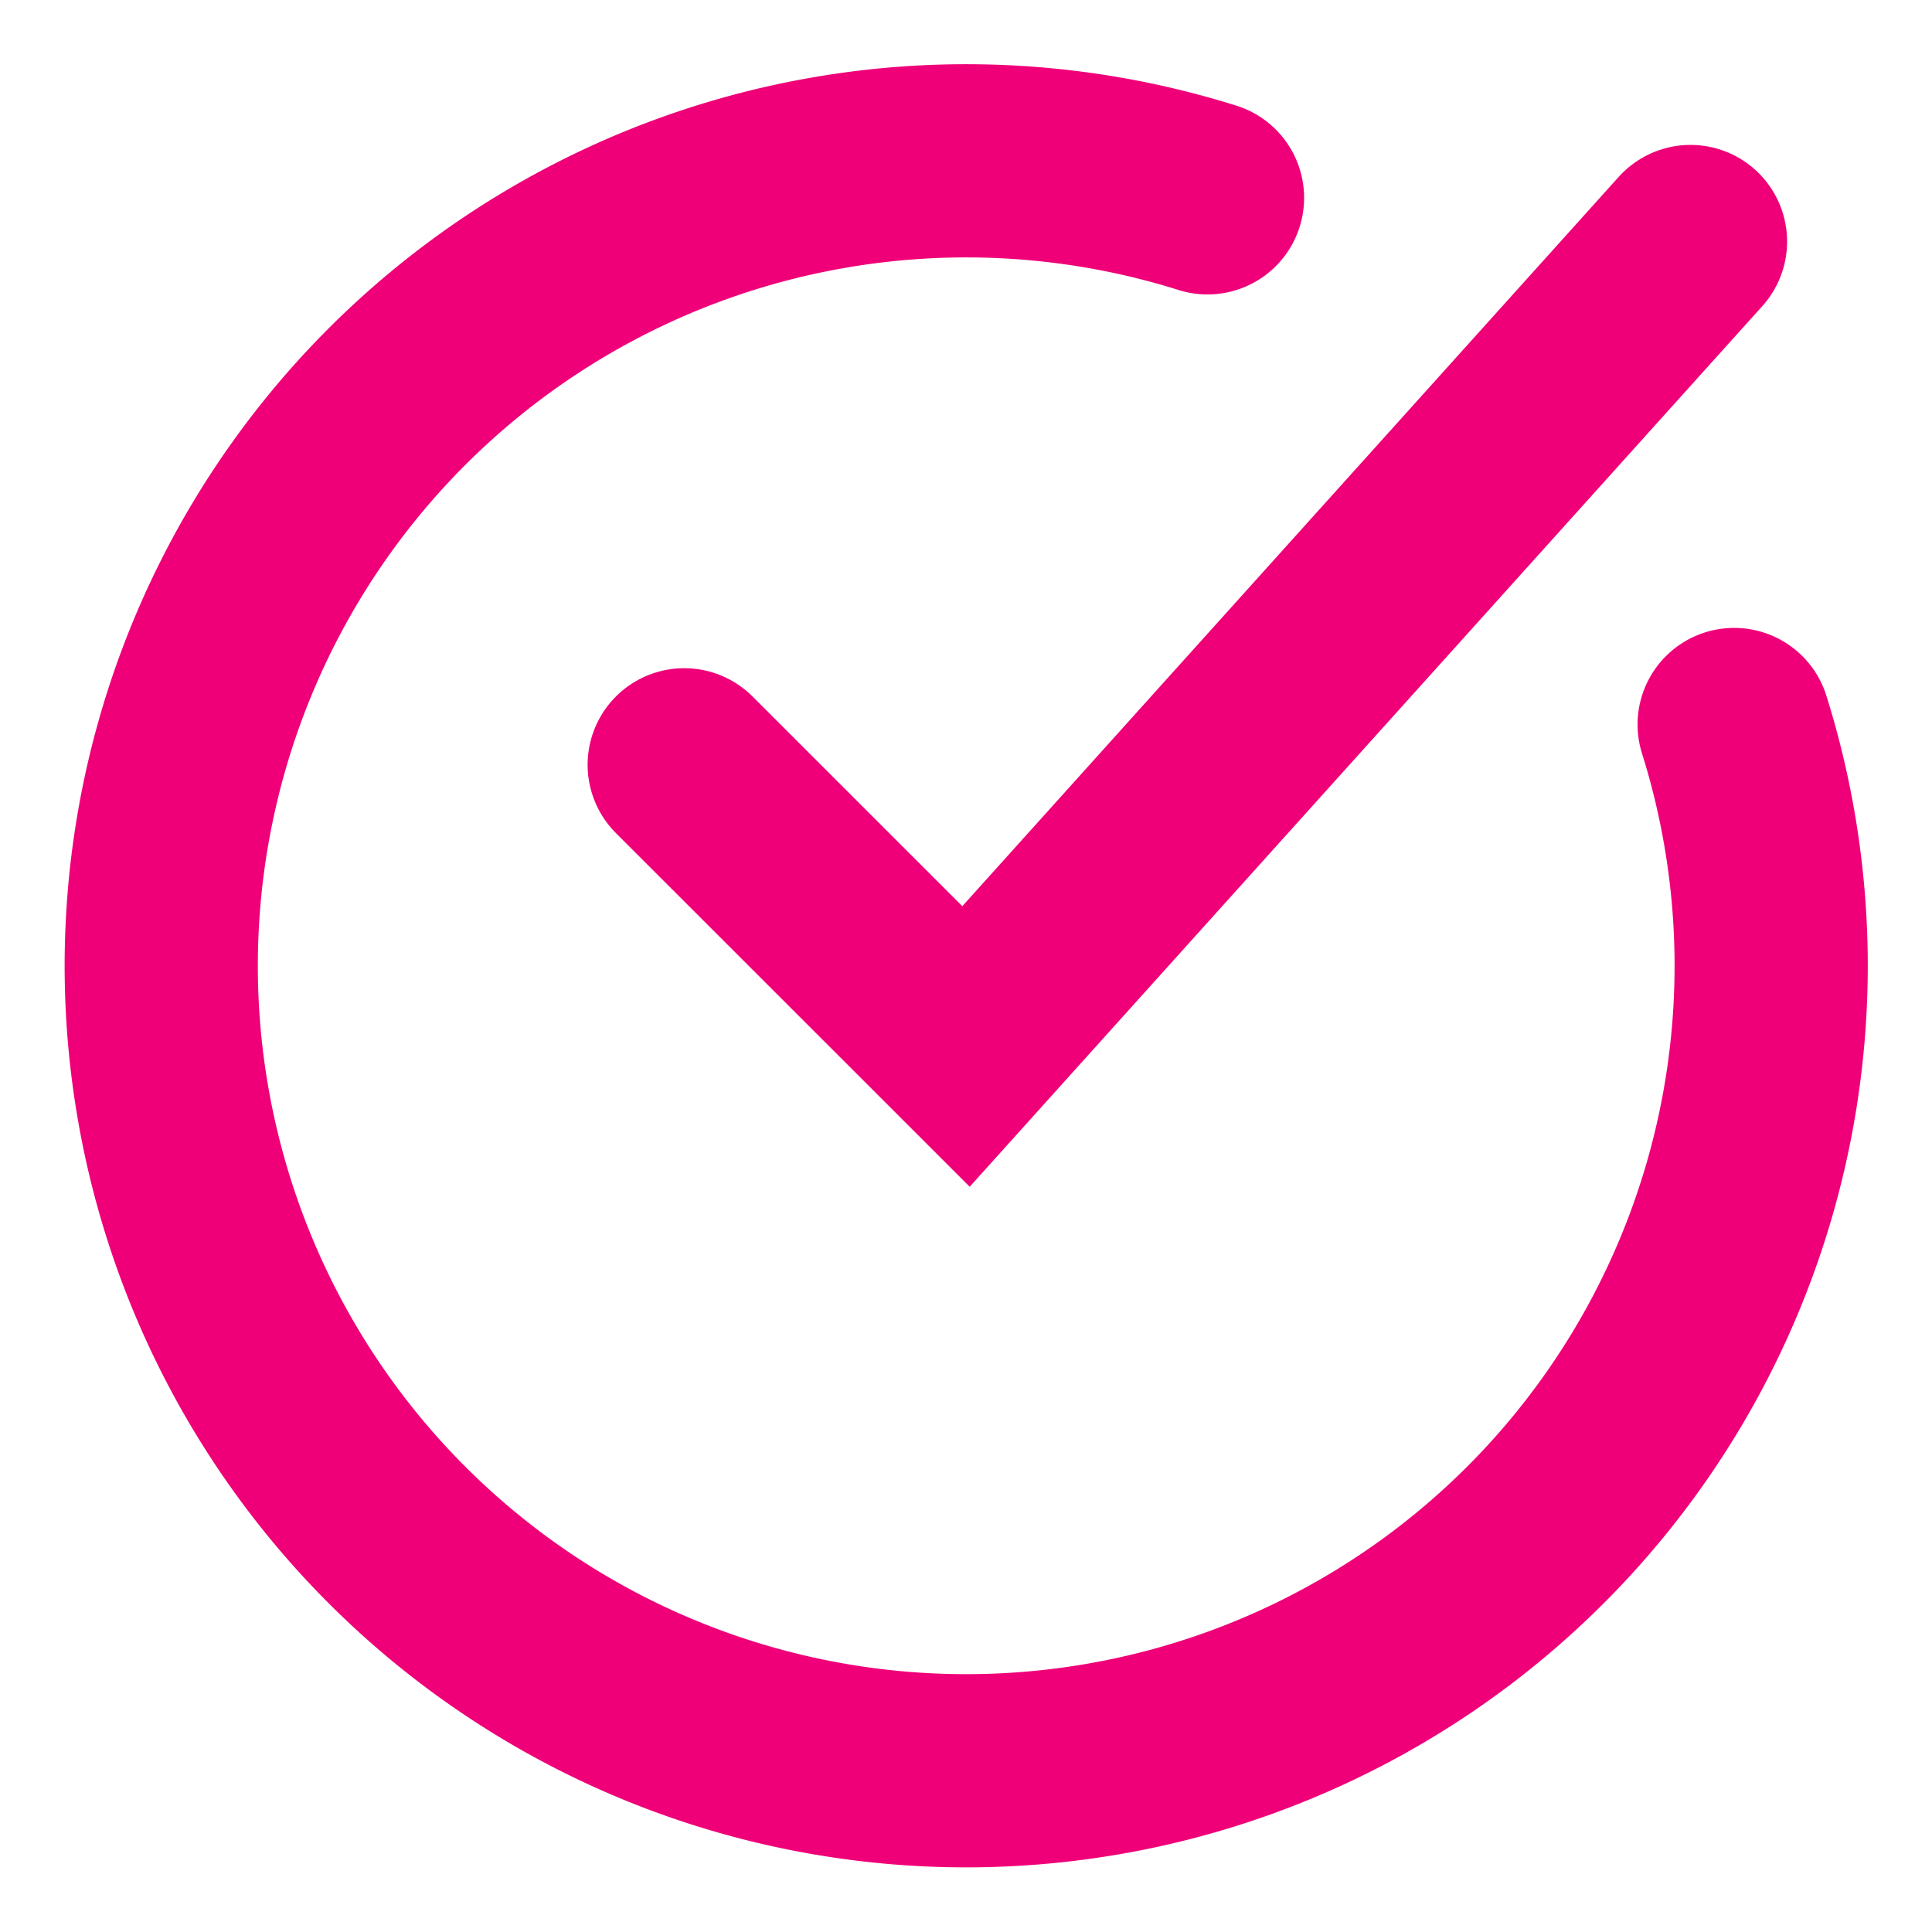
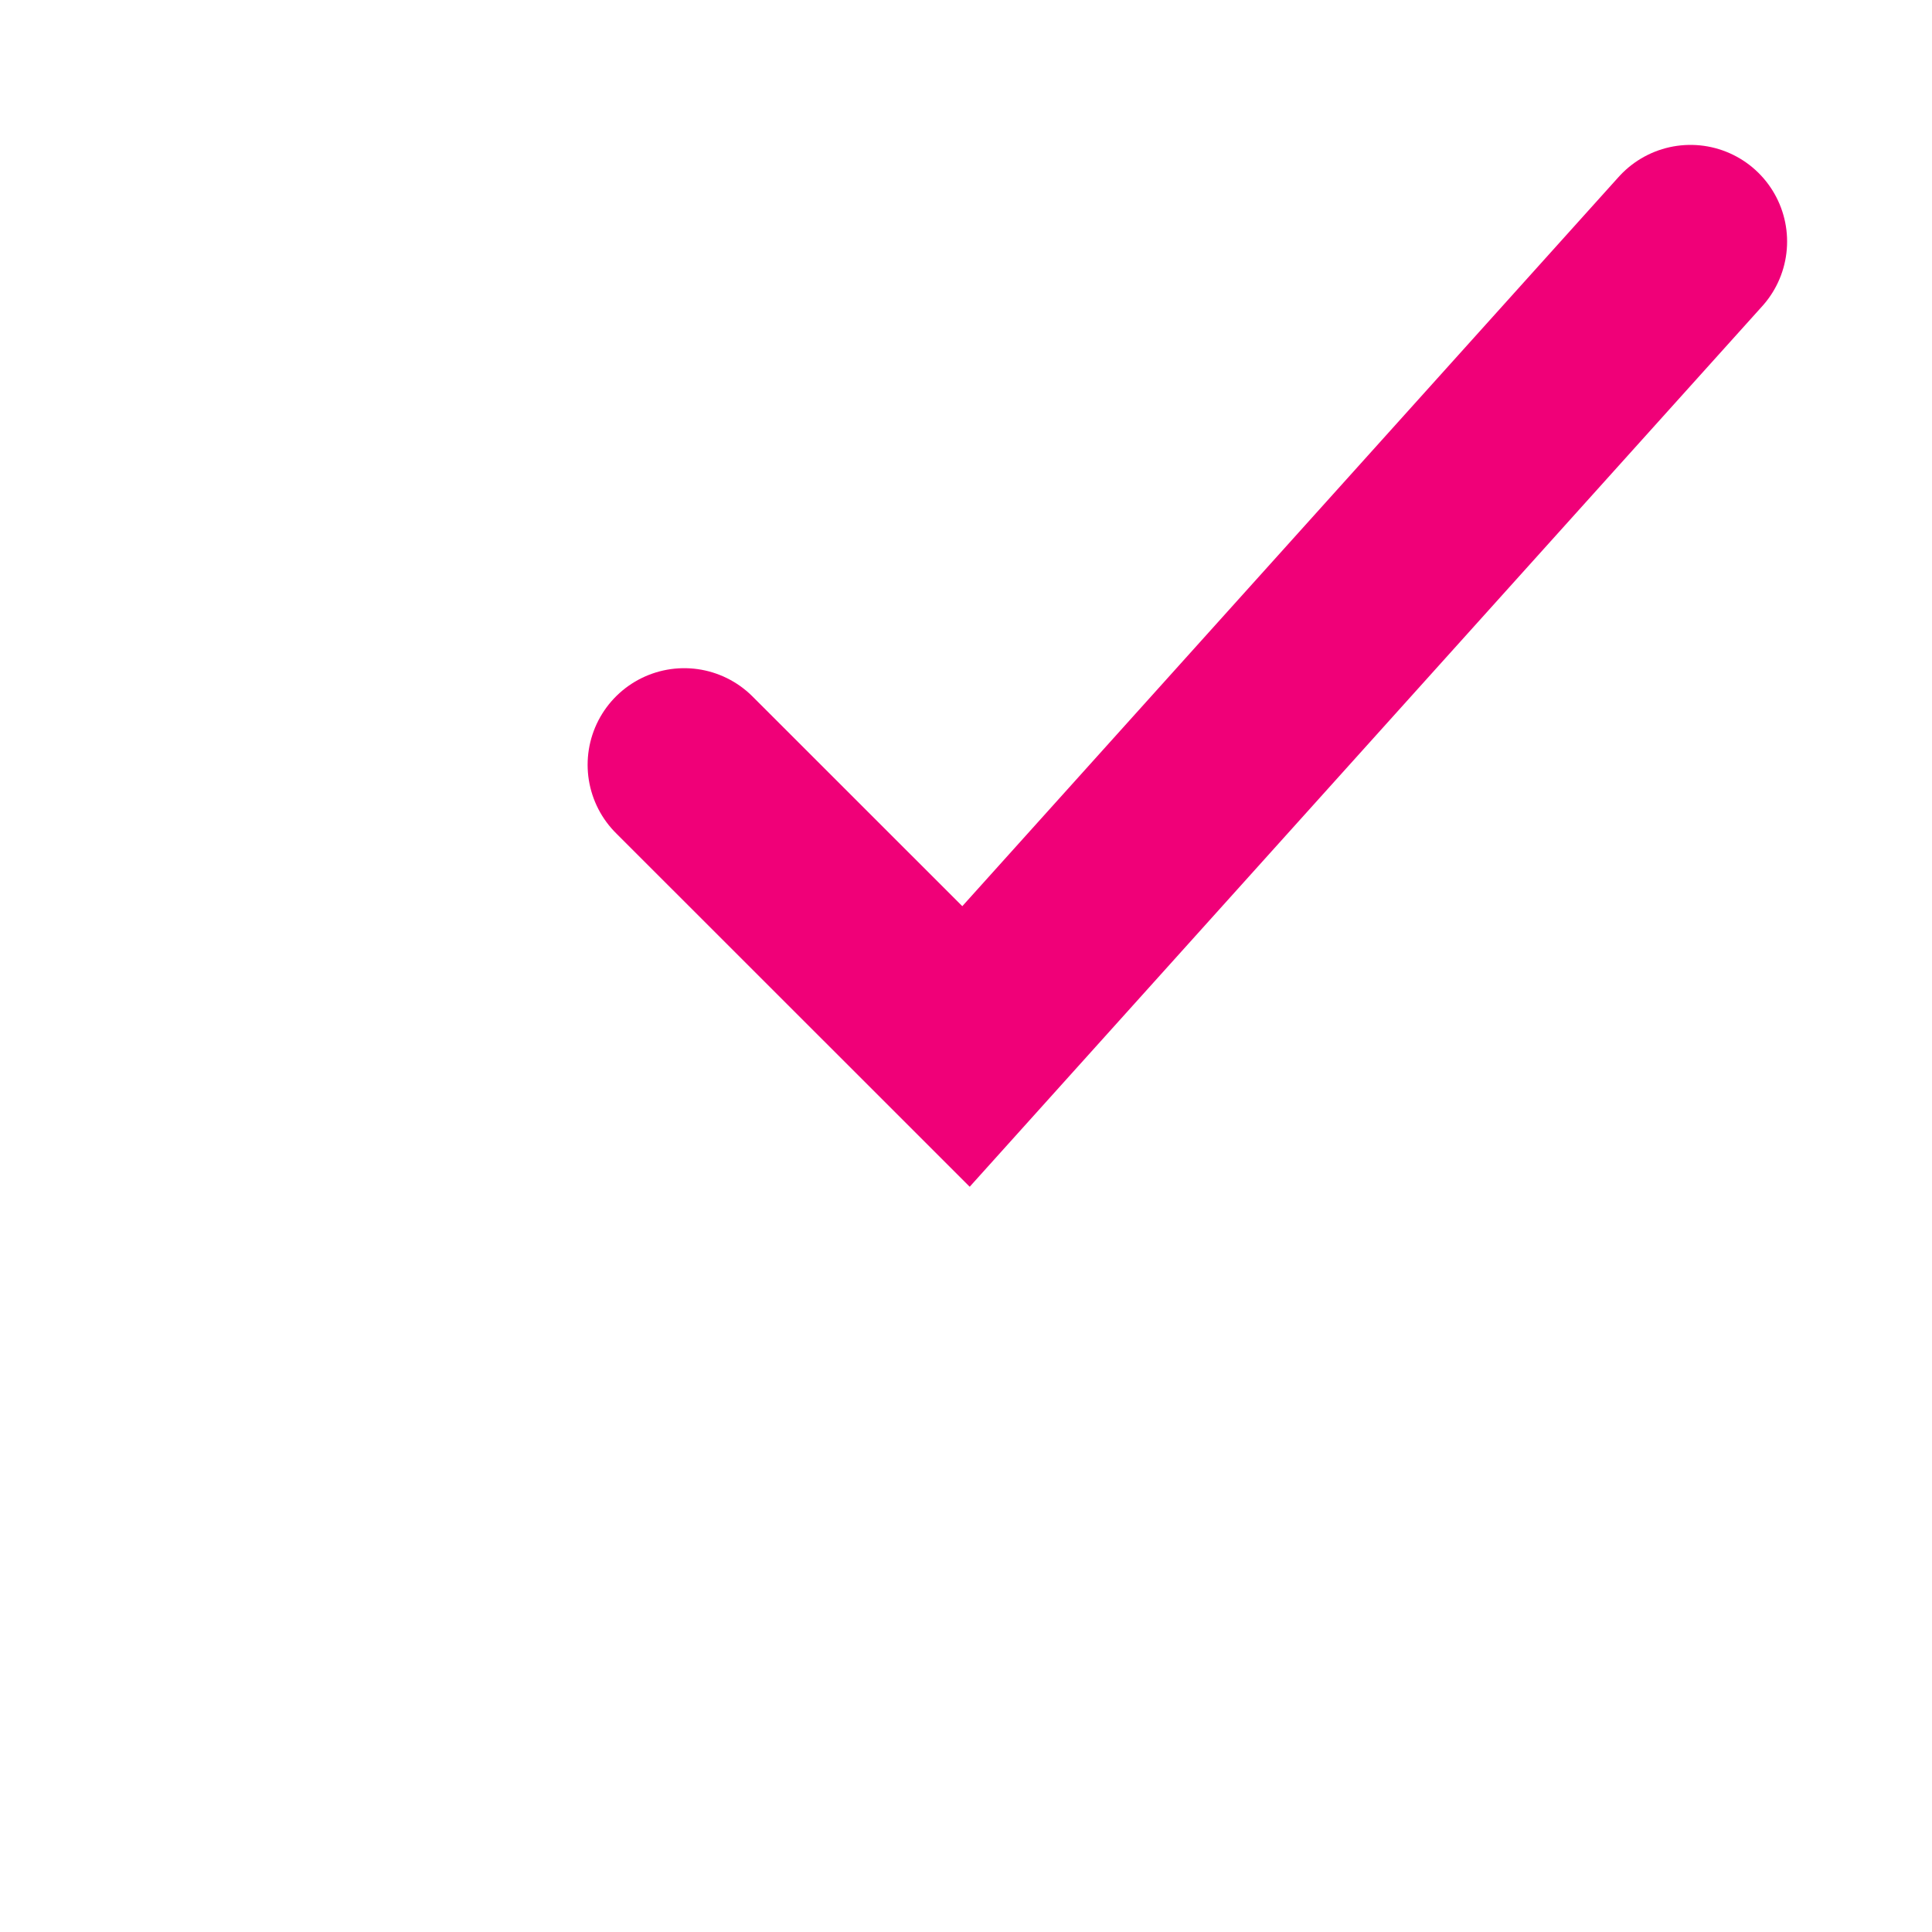
<svg xmlns="http://www.w3.org/2000/svg" width="20" height="20" fill="none">
-   <path stroke="#F00078" stroke-linecap="round" stroke-width="2" d="M12.5 2.048A8.333 8.333 0 1 0 17.952 7.5" />
  <path stroke="#F00078" stroke-linecap="round" stroke-width="2" d="M7.083 7.917 10 10.833 17.5 2.5" />
</svg>